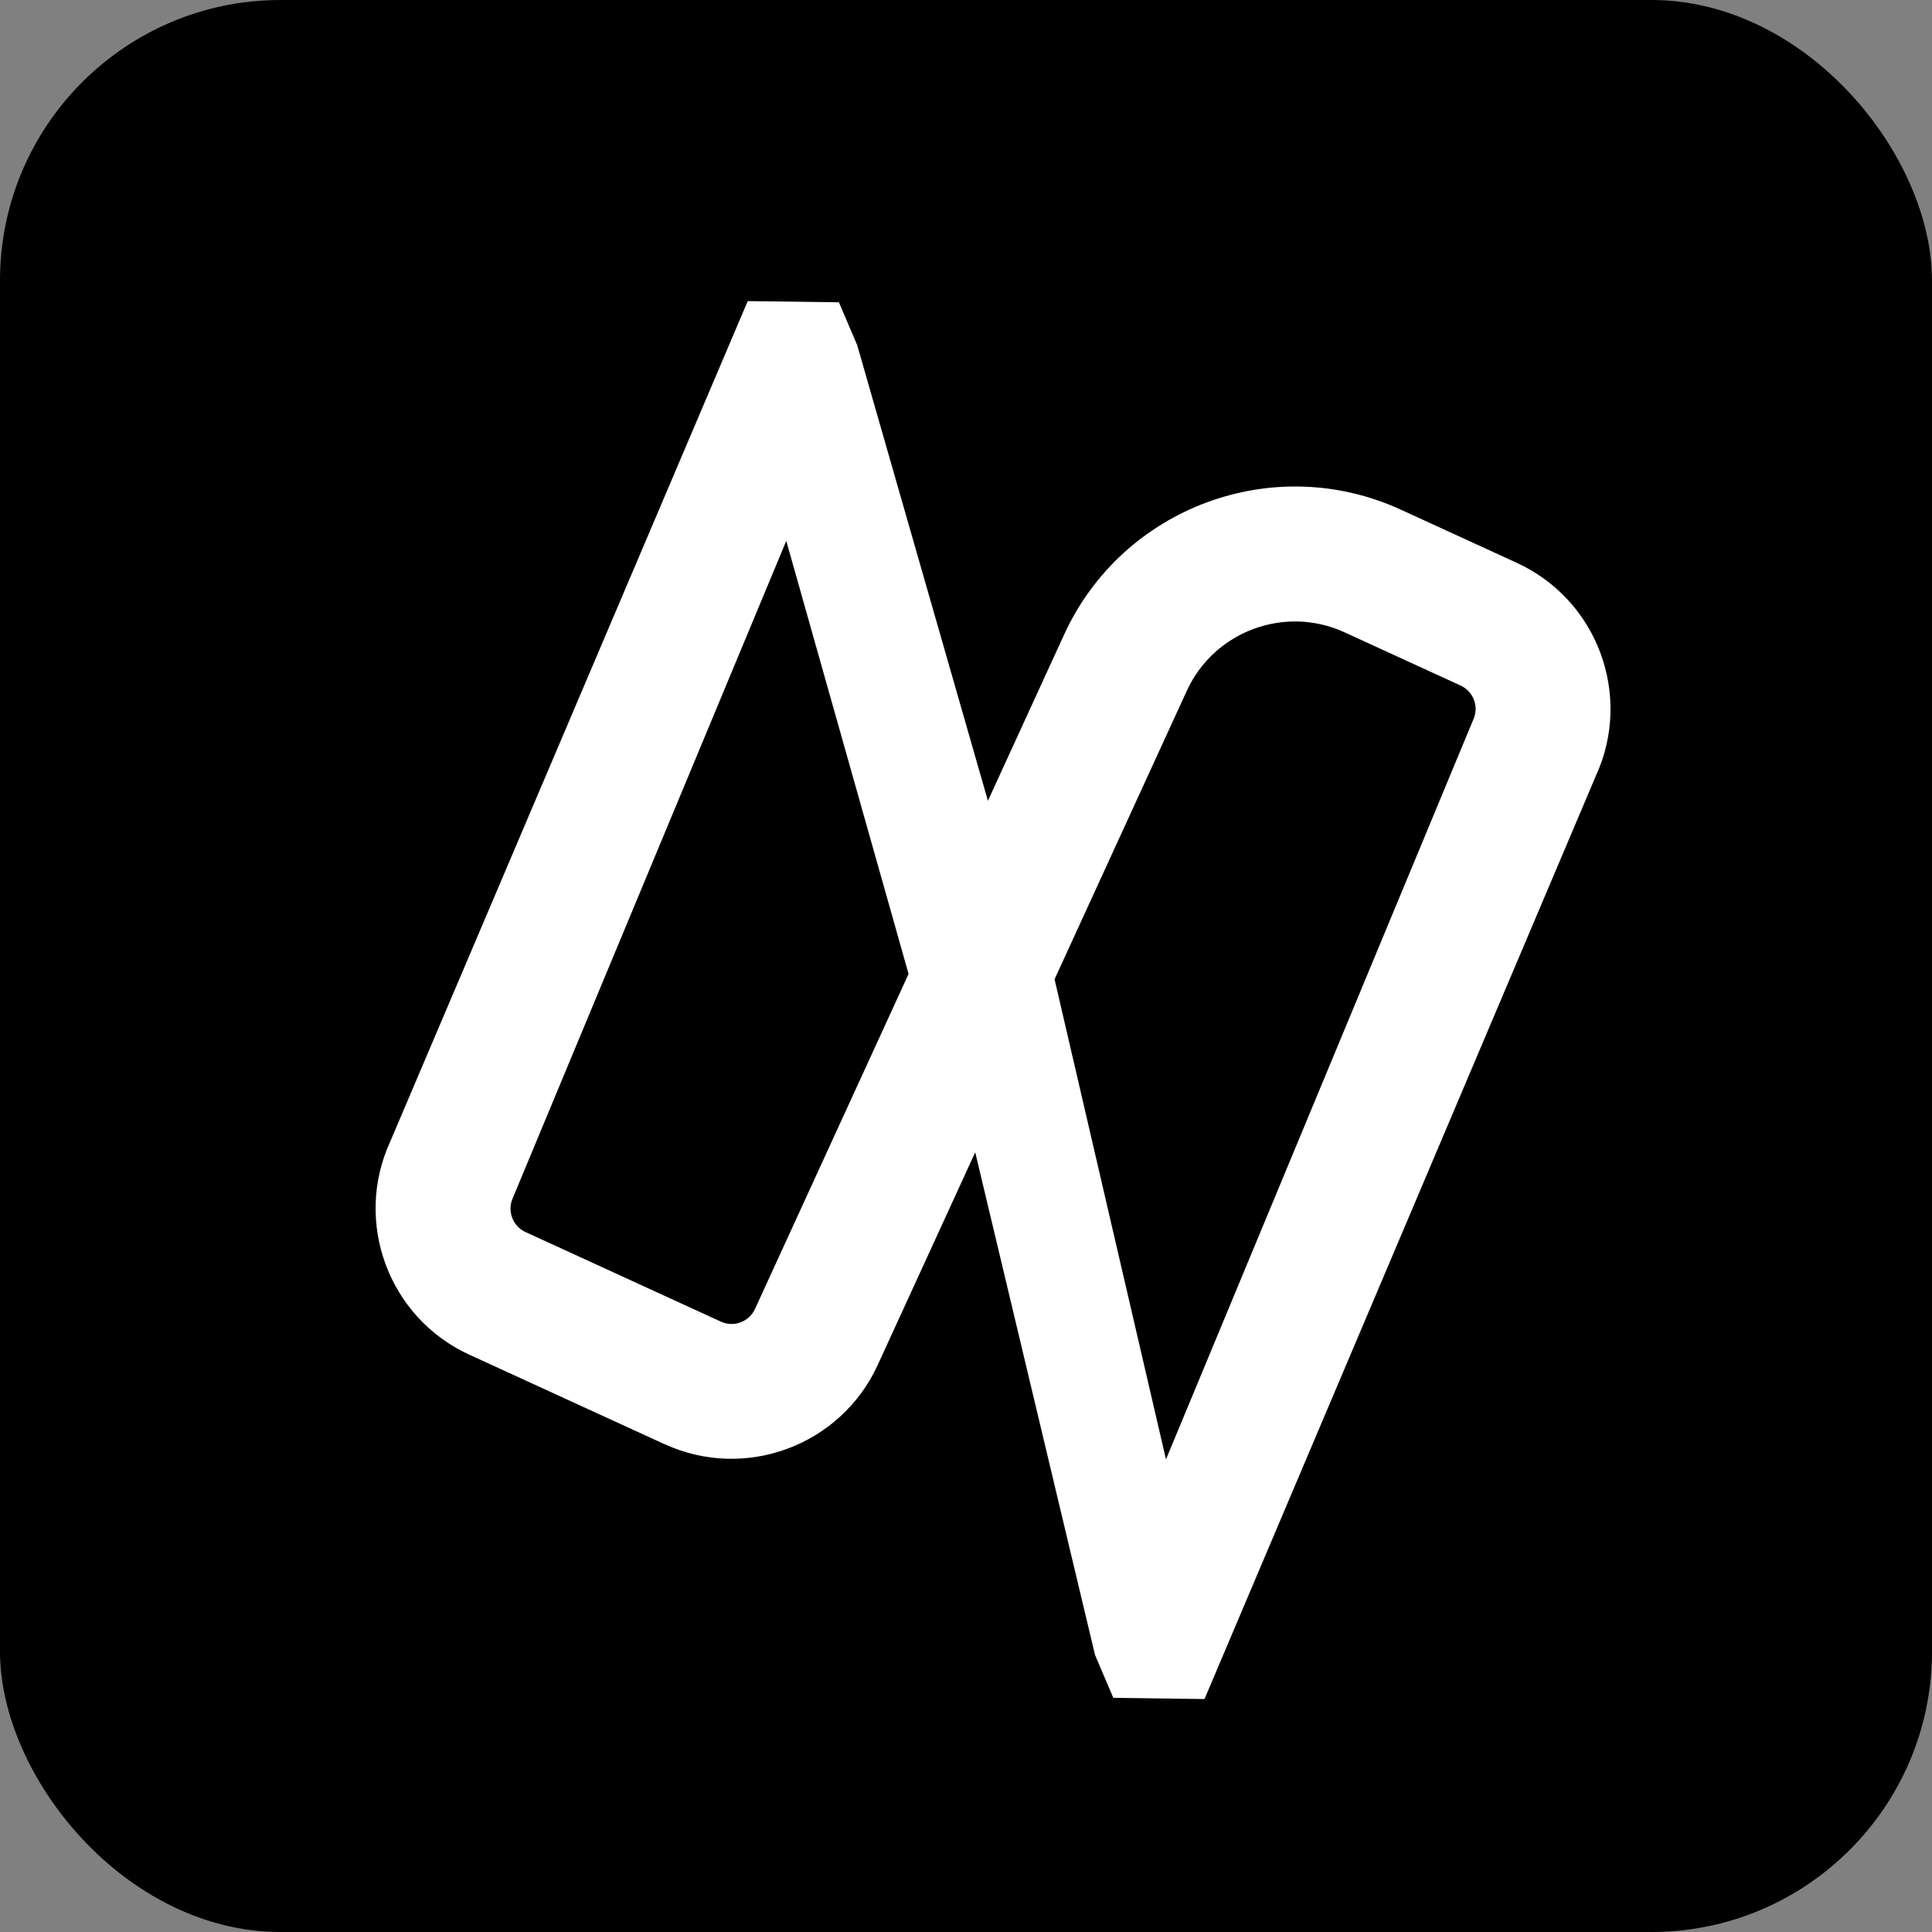
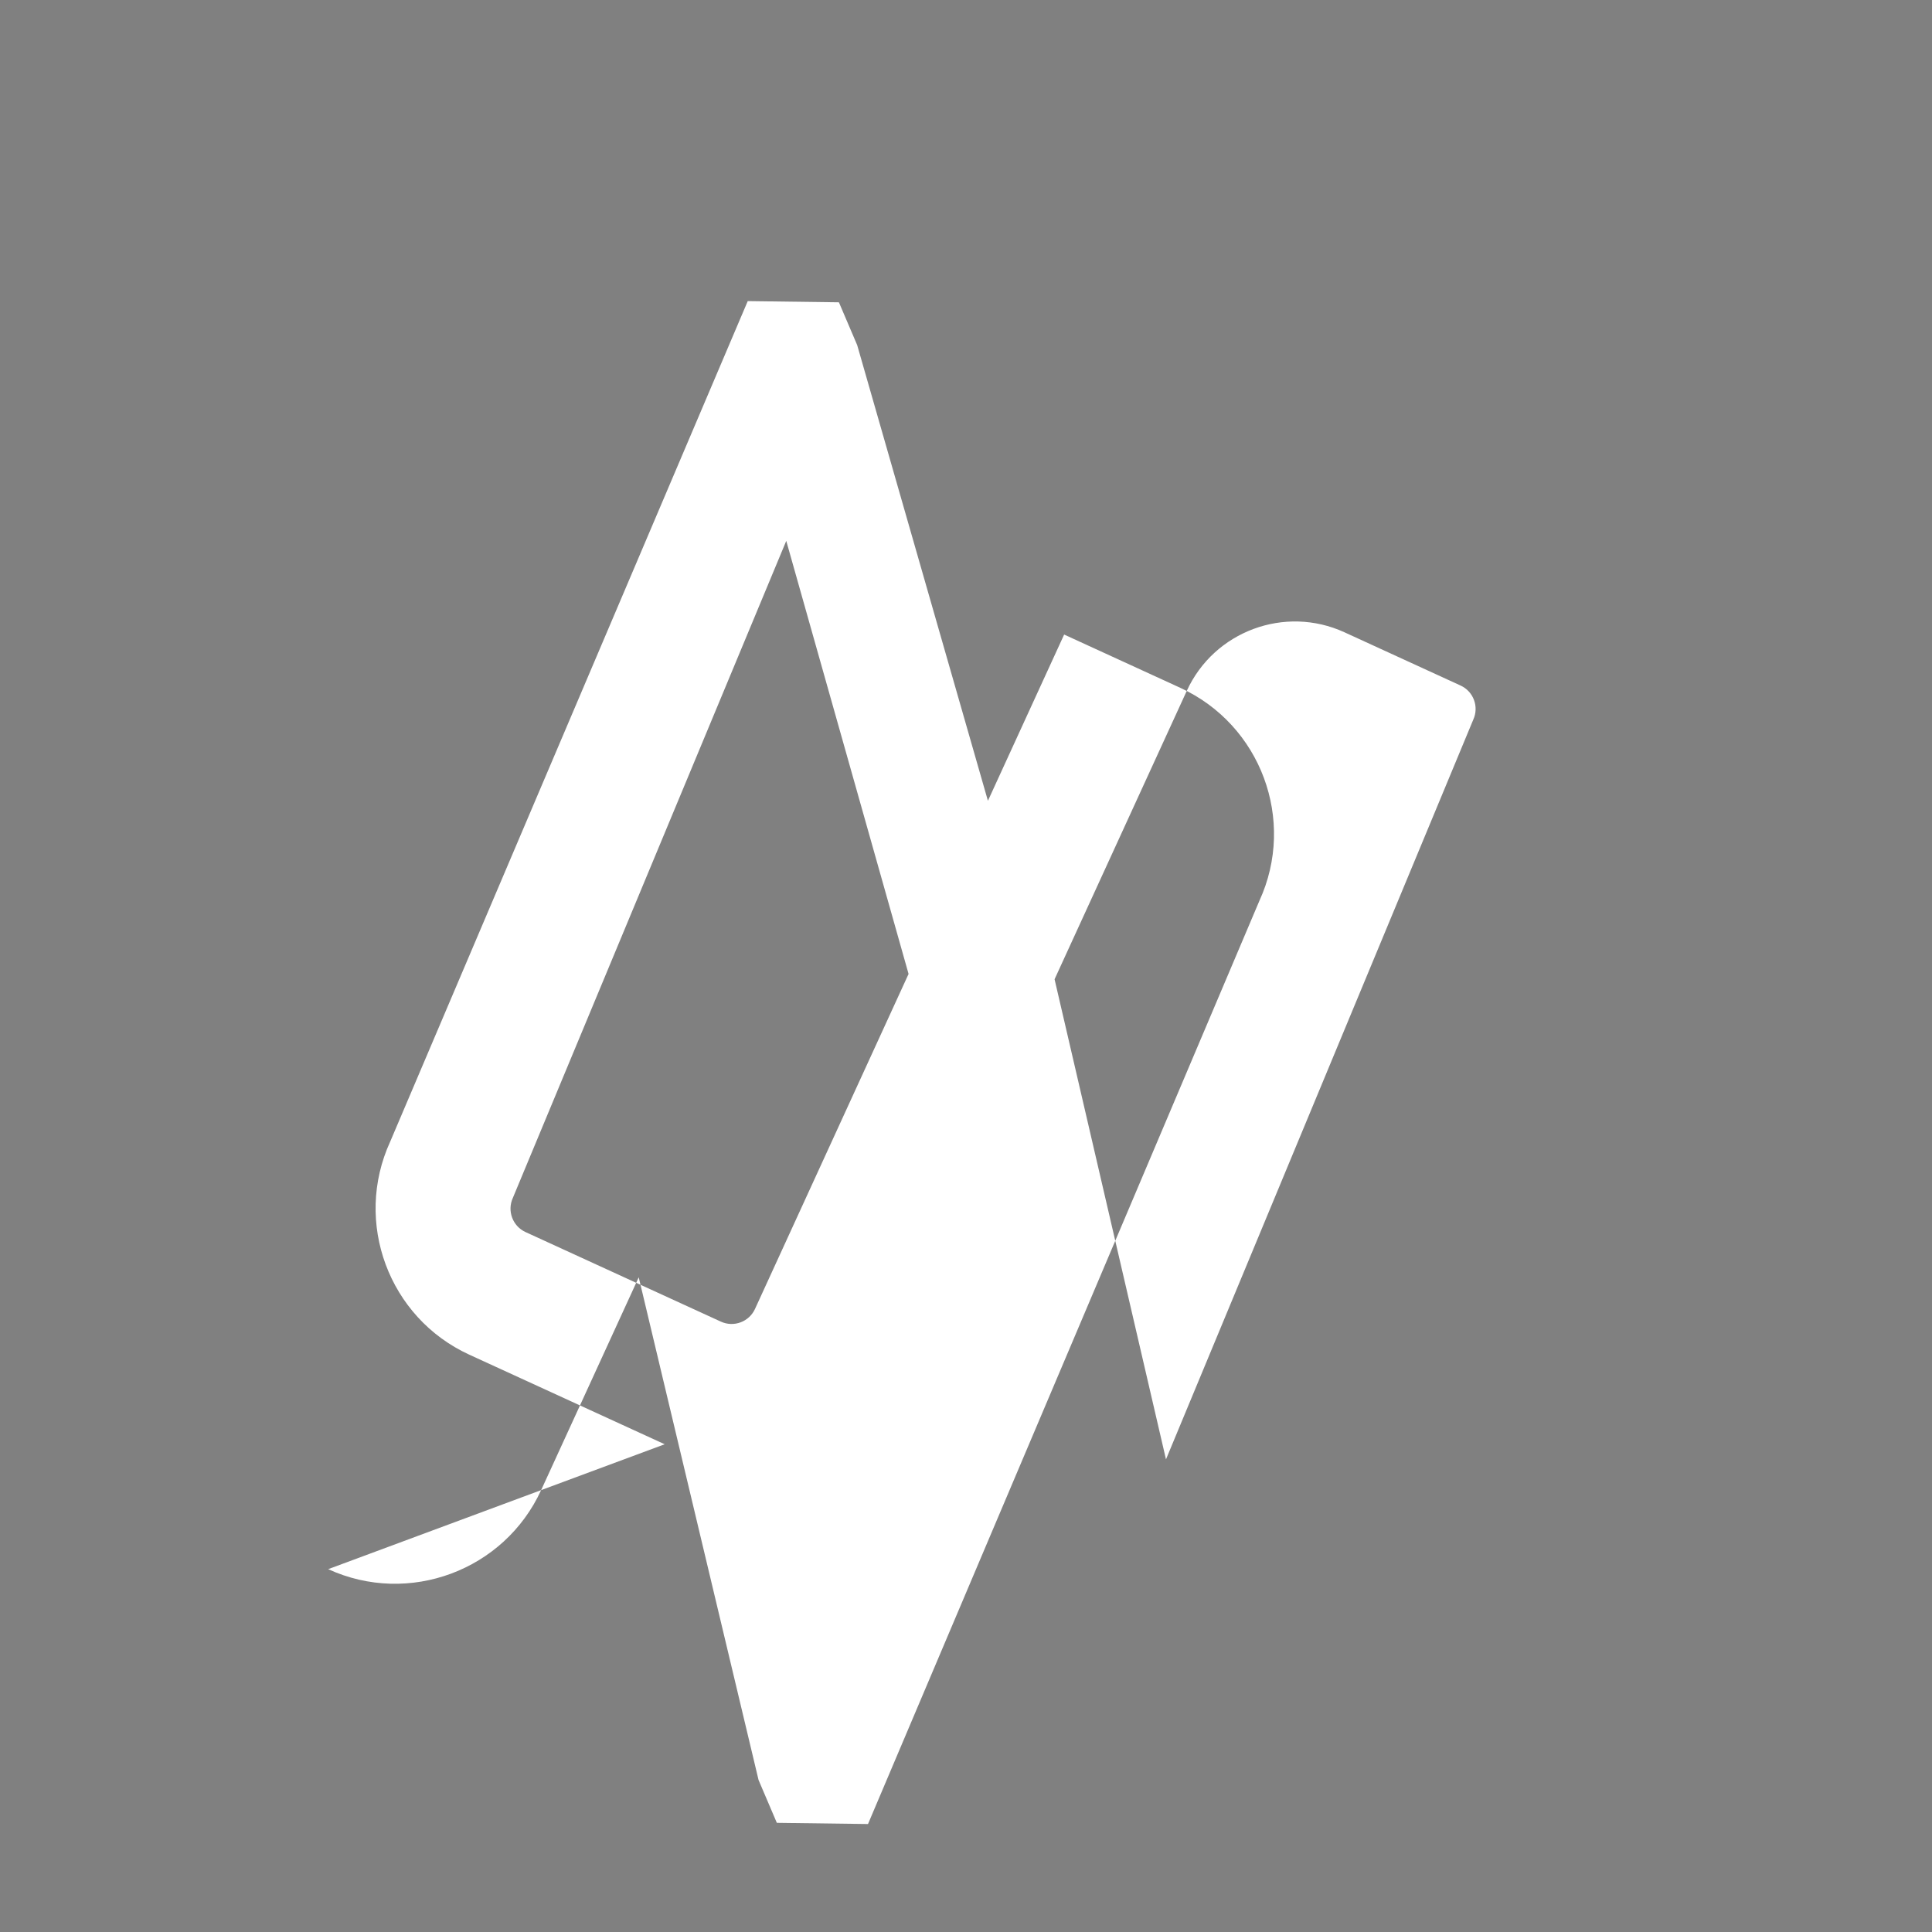
<svg xmlns="http://www.w3.org/2000/svg" id="Capa_2" data-name="Capa 2" viewBox="0 0 500.09 500.09">
  <rect x="0" y="0" width="500.09" height="500.09" fill="#808080" stroke="none" />
  <defs>
    <style>
      .cls-1, .cls-2 {
        stroke-width: 0px;
      }

      .cls-2 {
        fill: #fff;
      }
    </style>
  </defs>
  <g id="VERSIONES_CROMÁTICAS" data-name="VERSIONES CROMÁTICAS">
-     <rect class="cls-1" width="500.09" height="500.09" rx="72.63" ry="72.63" />
-     <path class="cls-2" d="m172.05,373.84l-50.58-23.19c-20.85-9.56-30.02-34.29-20.47-55.14l92.55-217.57,23.6.31,4.73,11.08,33.84,117.95,19.73-43.03c15.1-32.94,54.16-47.44,87.1-32.35l30.07,13.79c20.85,9.56,30.03,34.28,20.47,55.12l-101.31,238.98-23.6-.31-4.73-11.08-31.02-130.13-25.25,55.07c-9.56,20.85-34.28,30.04-55.13,20.48Zm31.47-233.84l-70.77,170.07c-1.53,3.35-.06,7.31,3.27,8.84l50.58,23.19c3.34,1.53,7.3.06,8.83-3.29l39.75-86.71-31.66-112.1Zm69.45,113.47l28.84,124.28,79.54-191.47c1.53-3.34.06-7.3-3.28-8.83l-30.07-13.79c-15.43-7.07-33.73-.27-40.8,15.15l-34.22,74.65Z" />
+     <path class="cls-2" d="m172.05,373.84l-50.58-23.19c-20.85-9.56-30.02-34.29-20.47-55.14l92.55-217.57,23.6.31,4.73,11.08,33.84,117.95,19.73-43.03l30.07,13.79c20.85,9.56,30.03,34.28,20.47,55.12l-101.31,238.98-23.6-.31-4.73-11.08-31.02-130.13-25.25,55.07c-9.56,20.85-34.28,30.04-55.13,20.48Zm31.47-233.84l-70.77,170.07c-1.53,3.35-.06,7.31,3.27,8.84l50.58,23.19c3.34,1.53,7.3.06,8.83-3.29l39.75-86.71-31.66-112.1Zm69.45,113.47l28.84,124.28,79.54-191.47c1.53-3.34.06-7.3-3.28-8.83l-30.07-13.79c-15.43-7.07-33.73-.27-40.8,15.15l-34.22,74.65Z" />
  </g>
</svg>